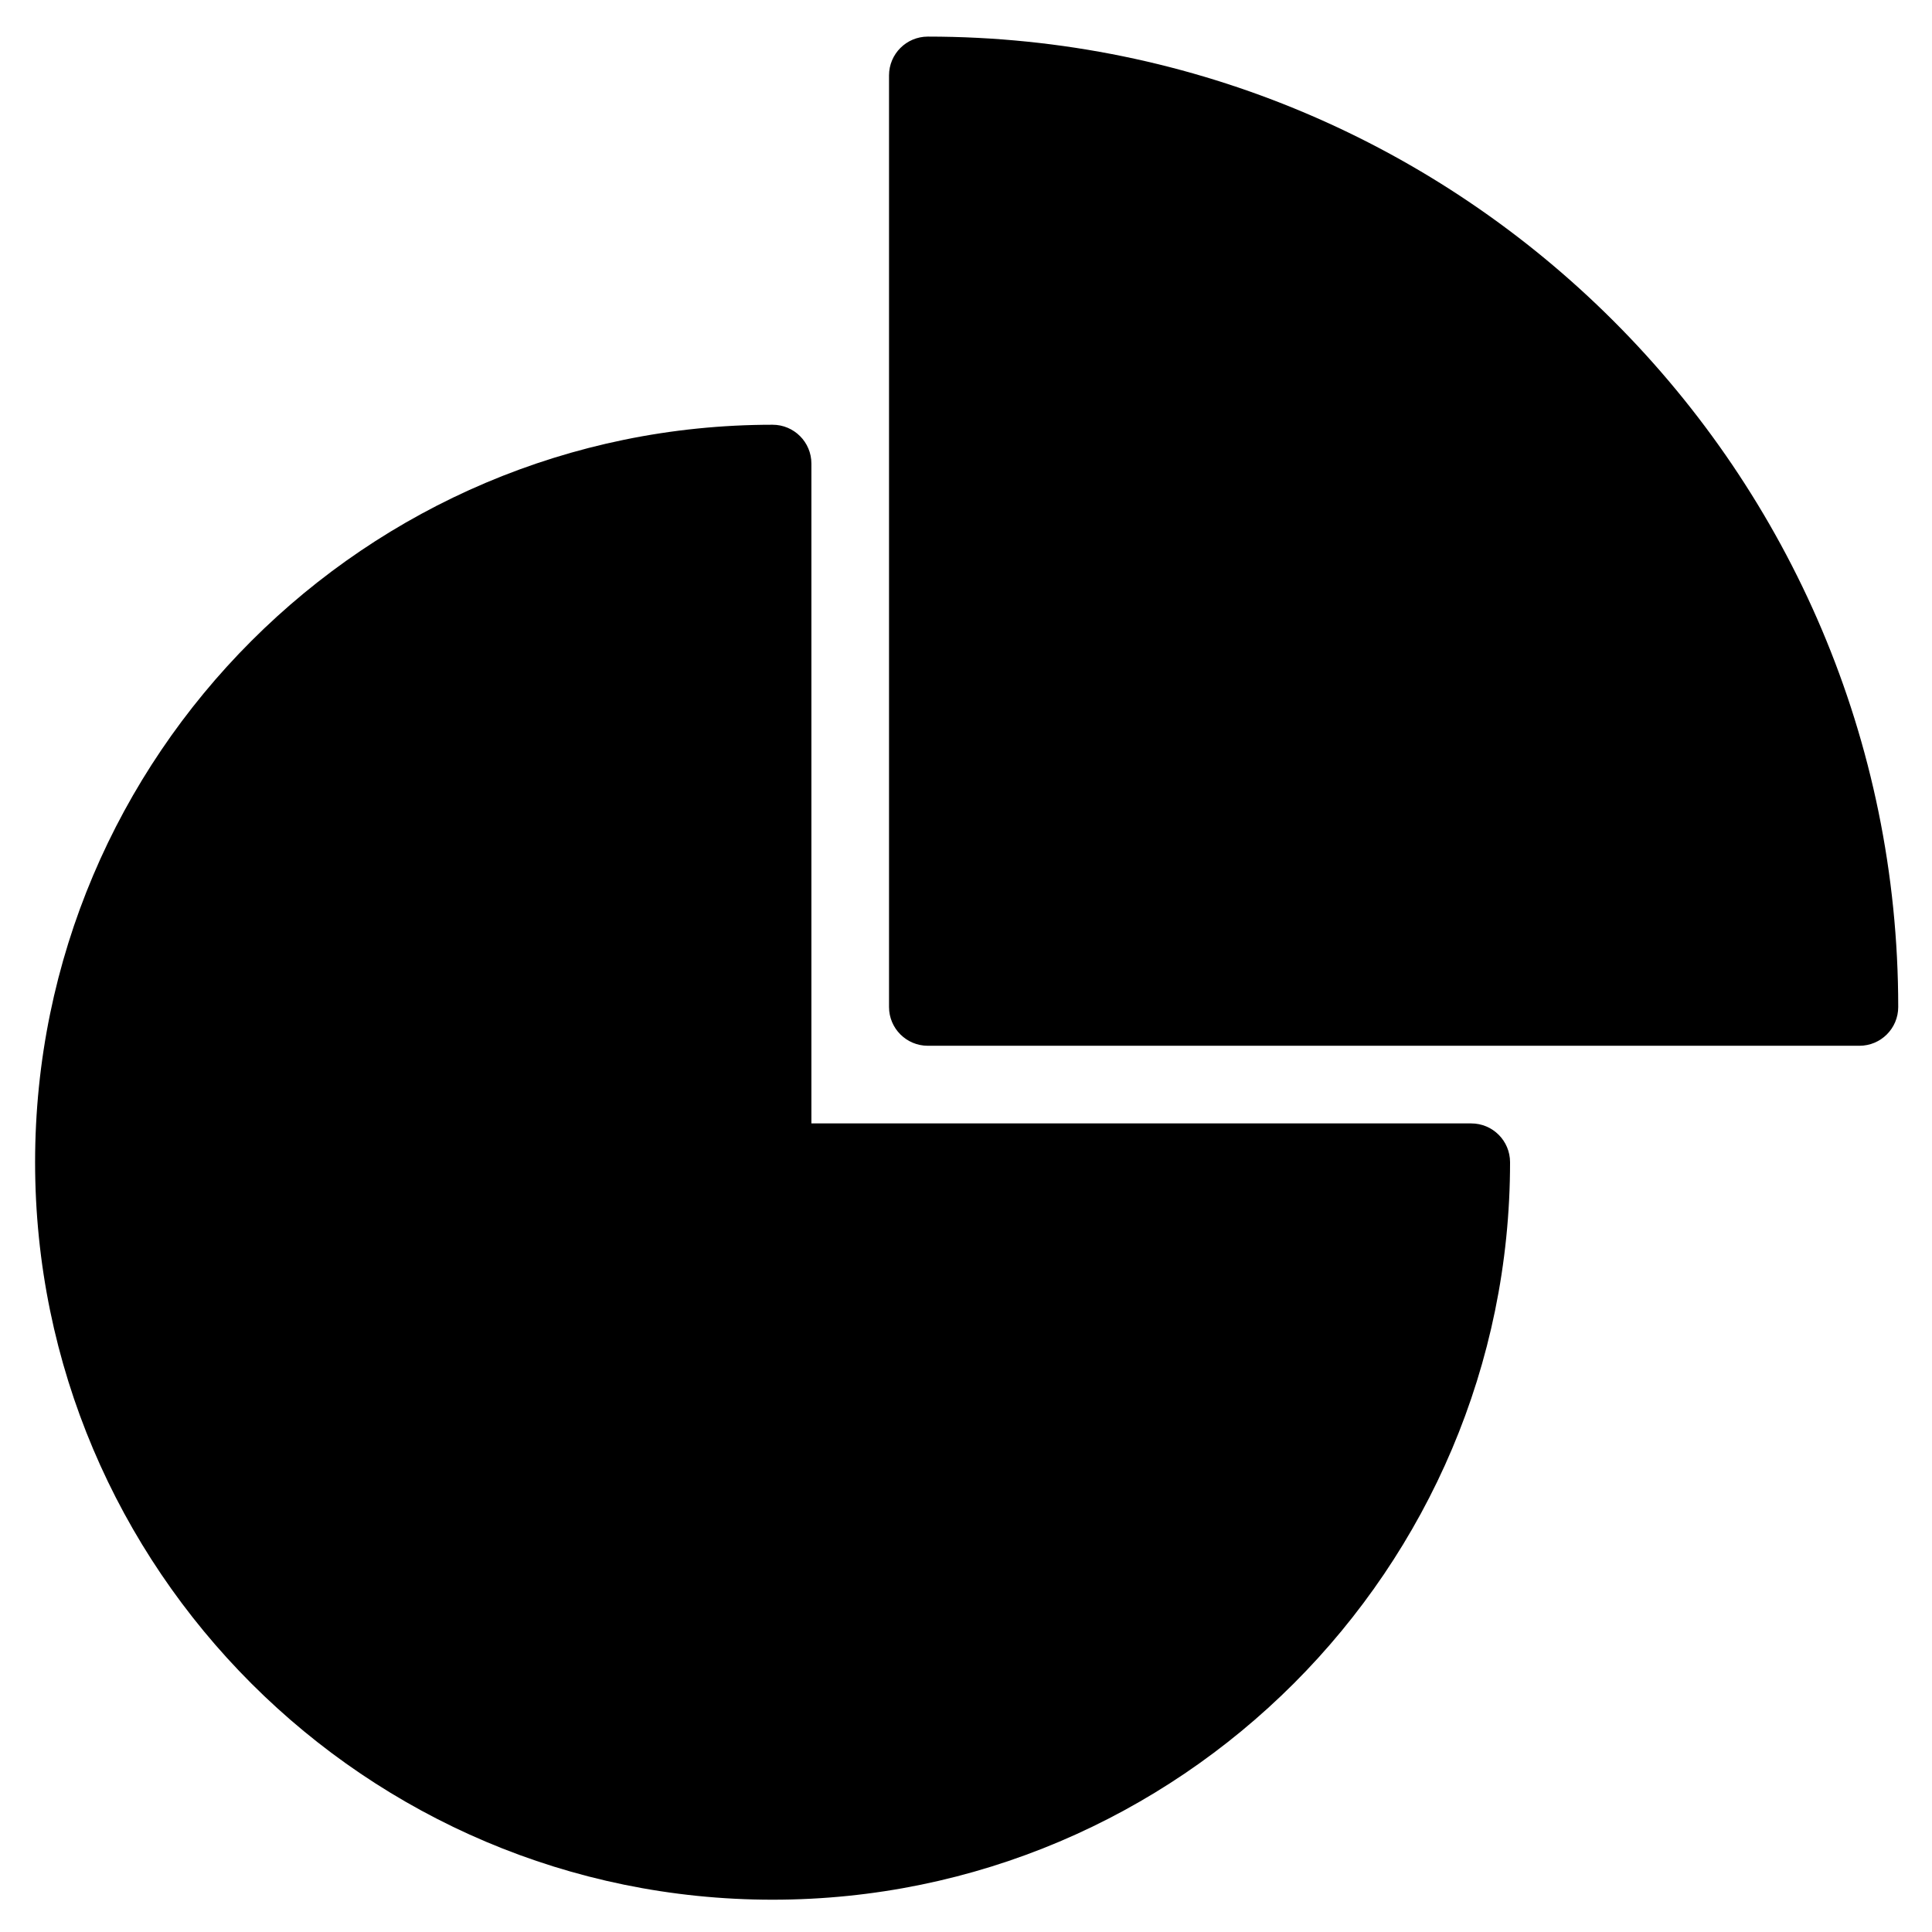
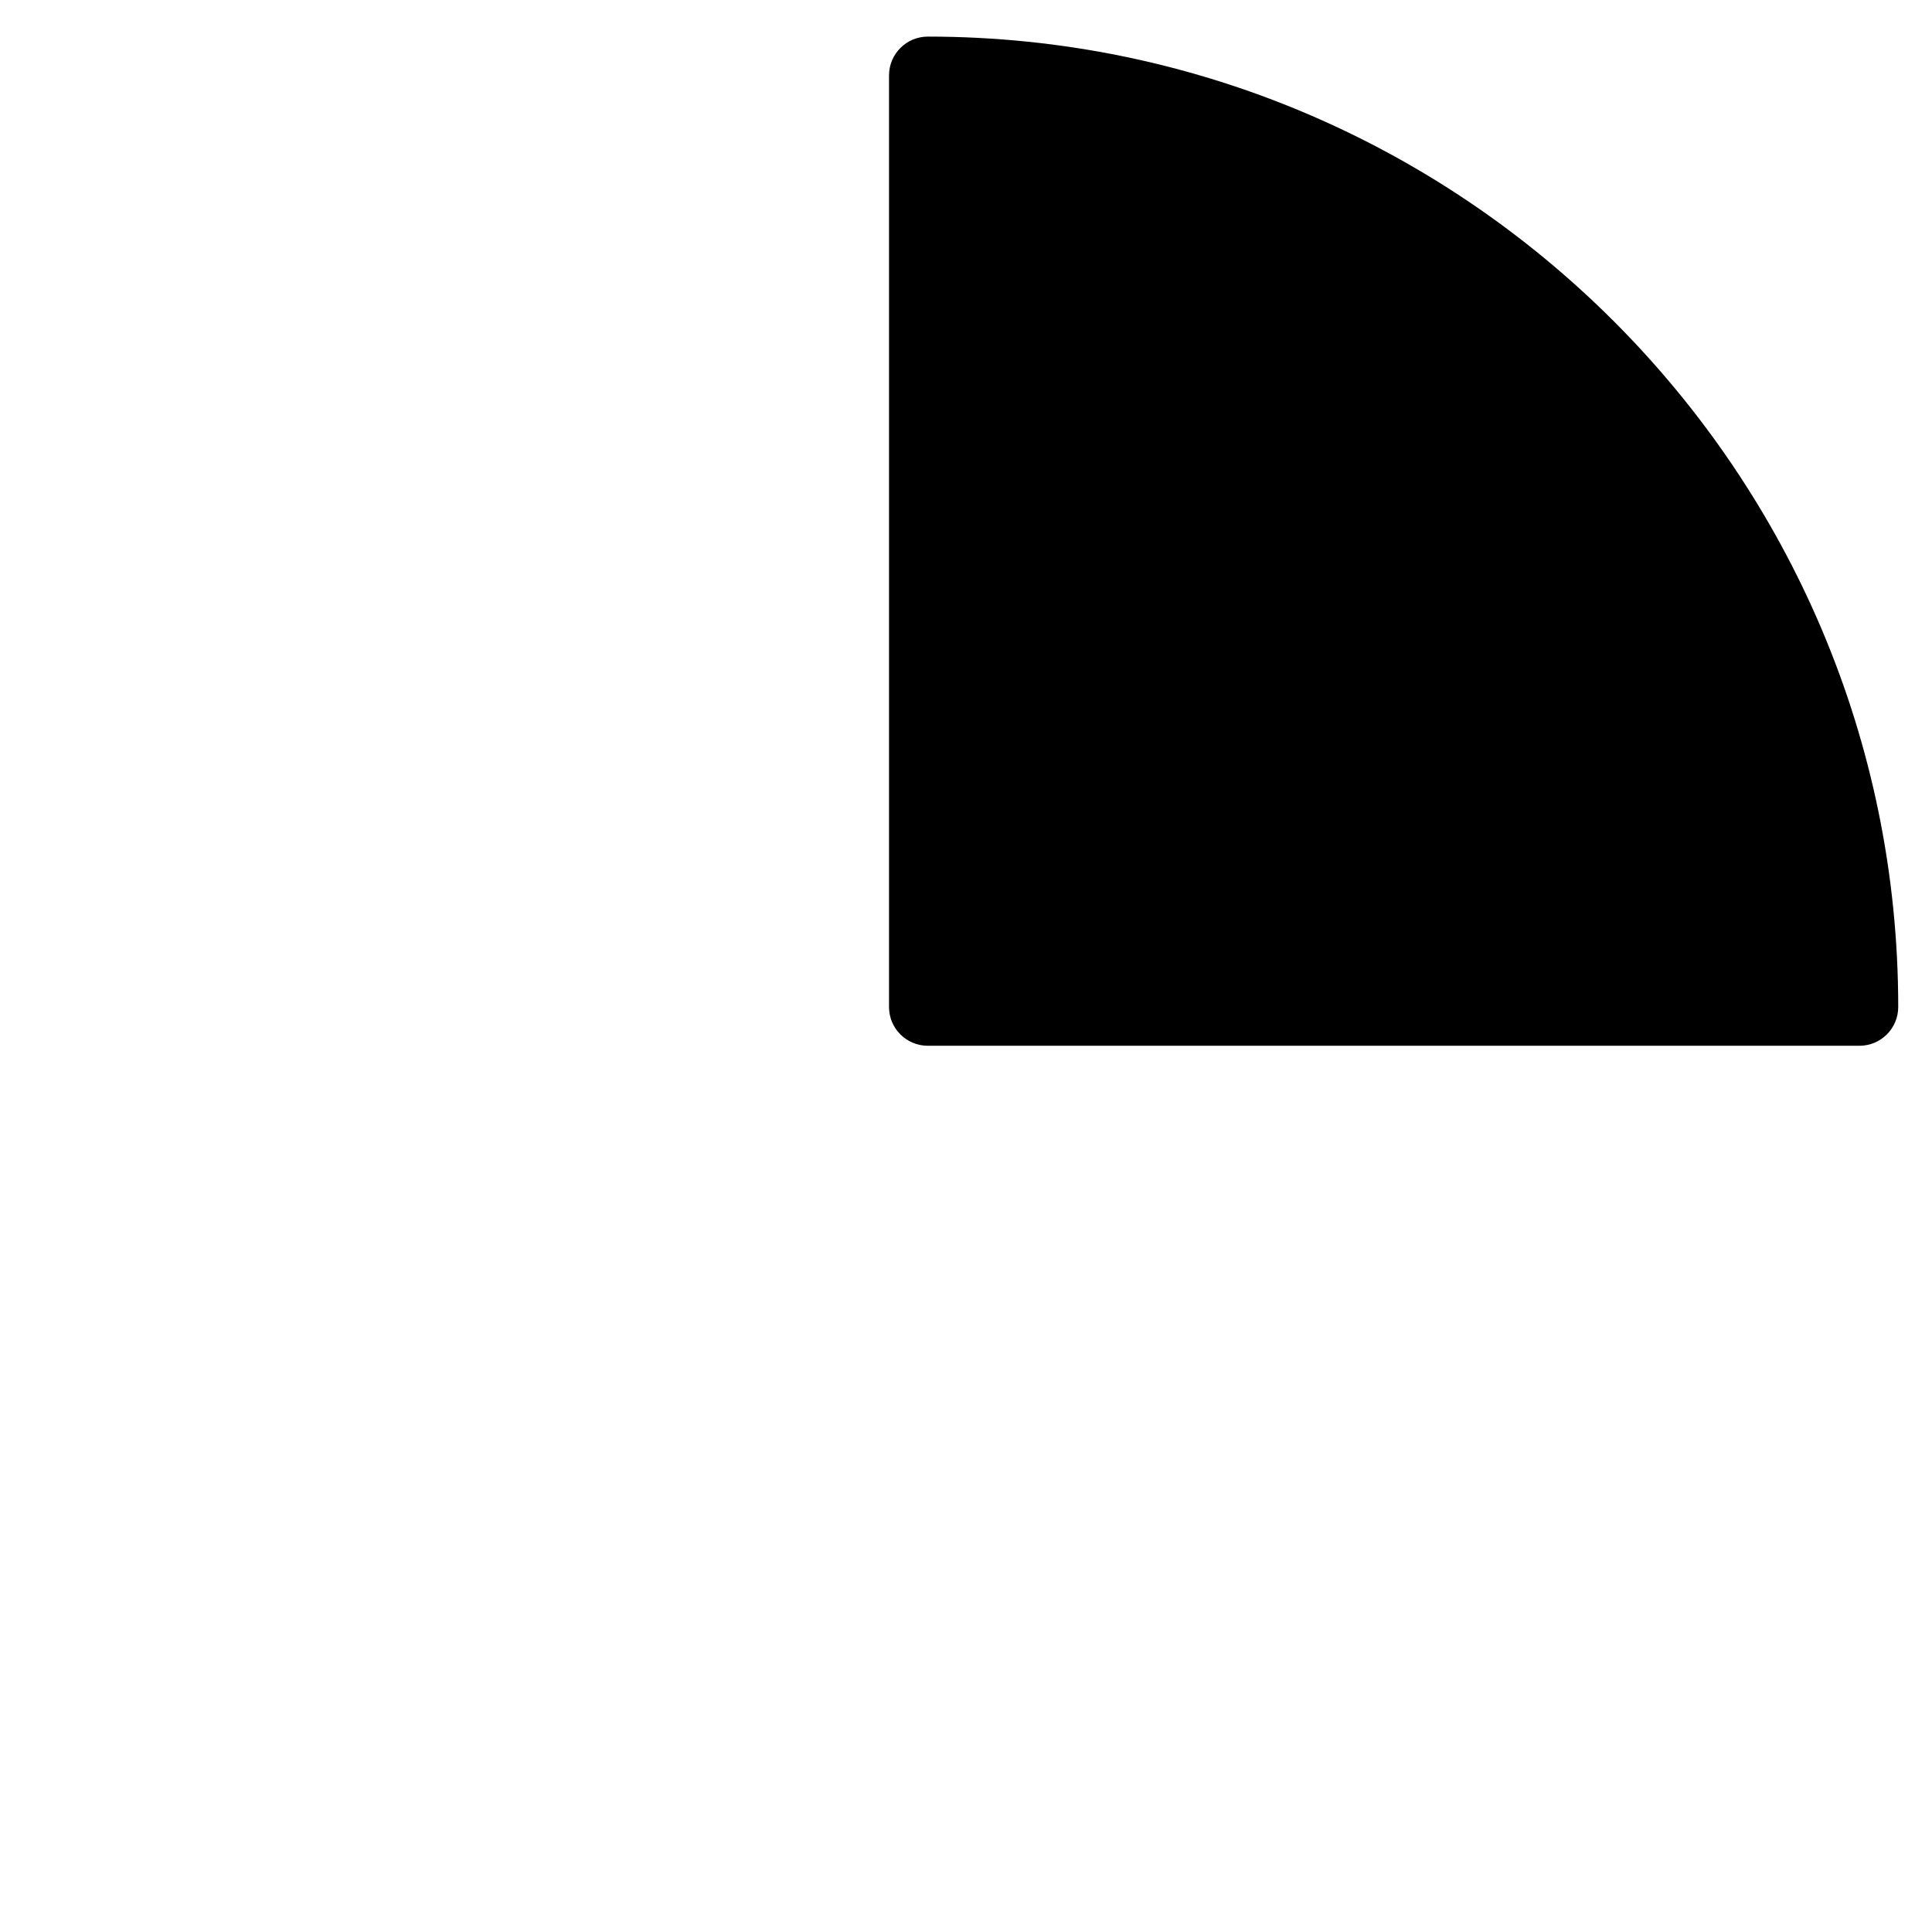
<svg xmlns="http://www.w3.org/2000/svg" fill="#000000" width="800px" height="800px" version="1.1" viewBox="144 144 512 512">
  <g>
-     <path d="m533.89 441.71h-174.86v-174.86c0-5.684-4.606-10.289-10.289-10.289-107.77 0-195.44 87.672-195.44 195.44s87.672 195.44 195.44 195.44 195.44-87.672 195.44-195.44c-0.004-5.688-4.606-10.285-10.289-10.285z" />
    <path d="m389.89 153.7c-5.684 0-10.289 4.602-10.289 10.289v246.87c0 5.684 4.606 10.281 10.289 10.281h246.87c5.688 0 10.289-4.602 10.289-10.281-0.004-141.8-115.36-257.16-257.16-257.16z" />
  </g>
</svg>